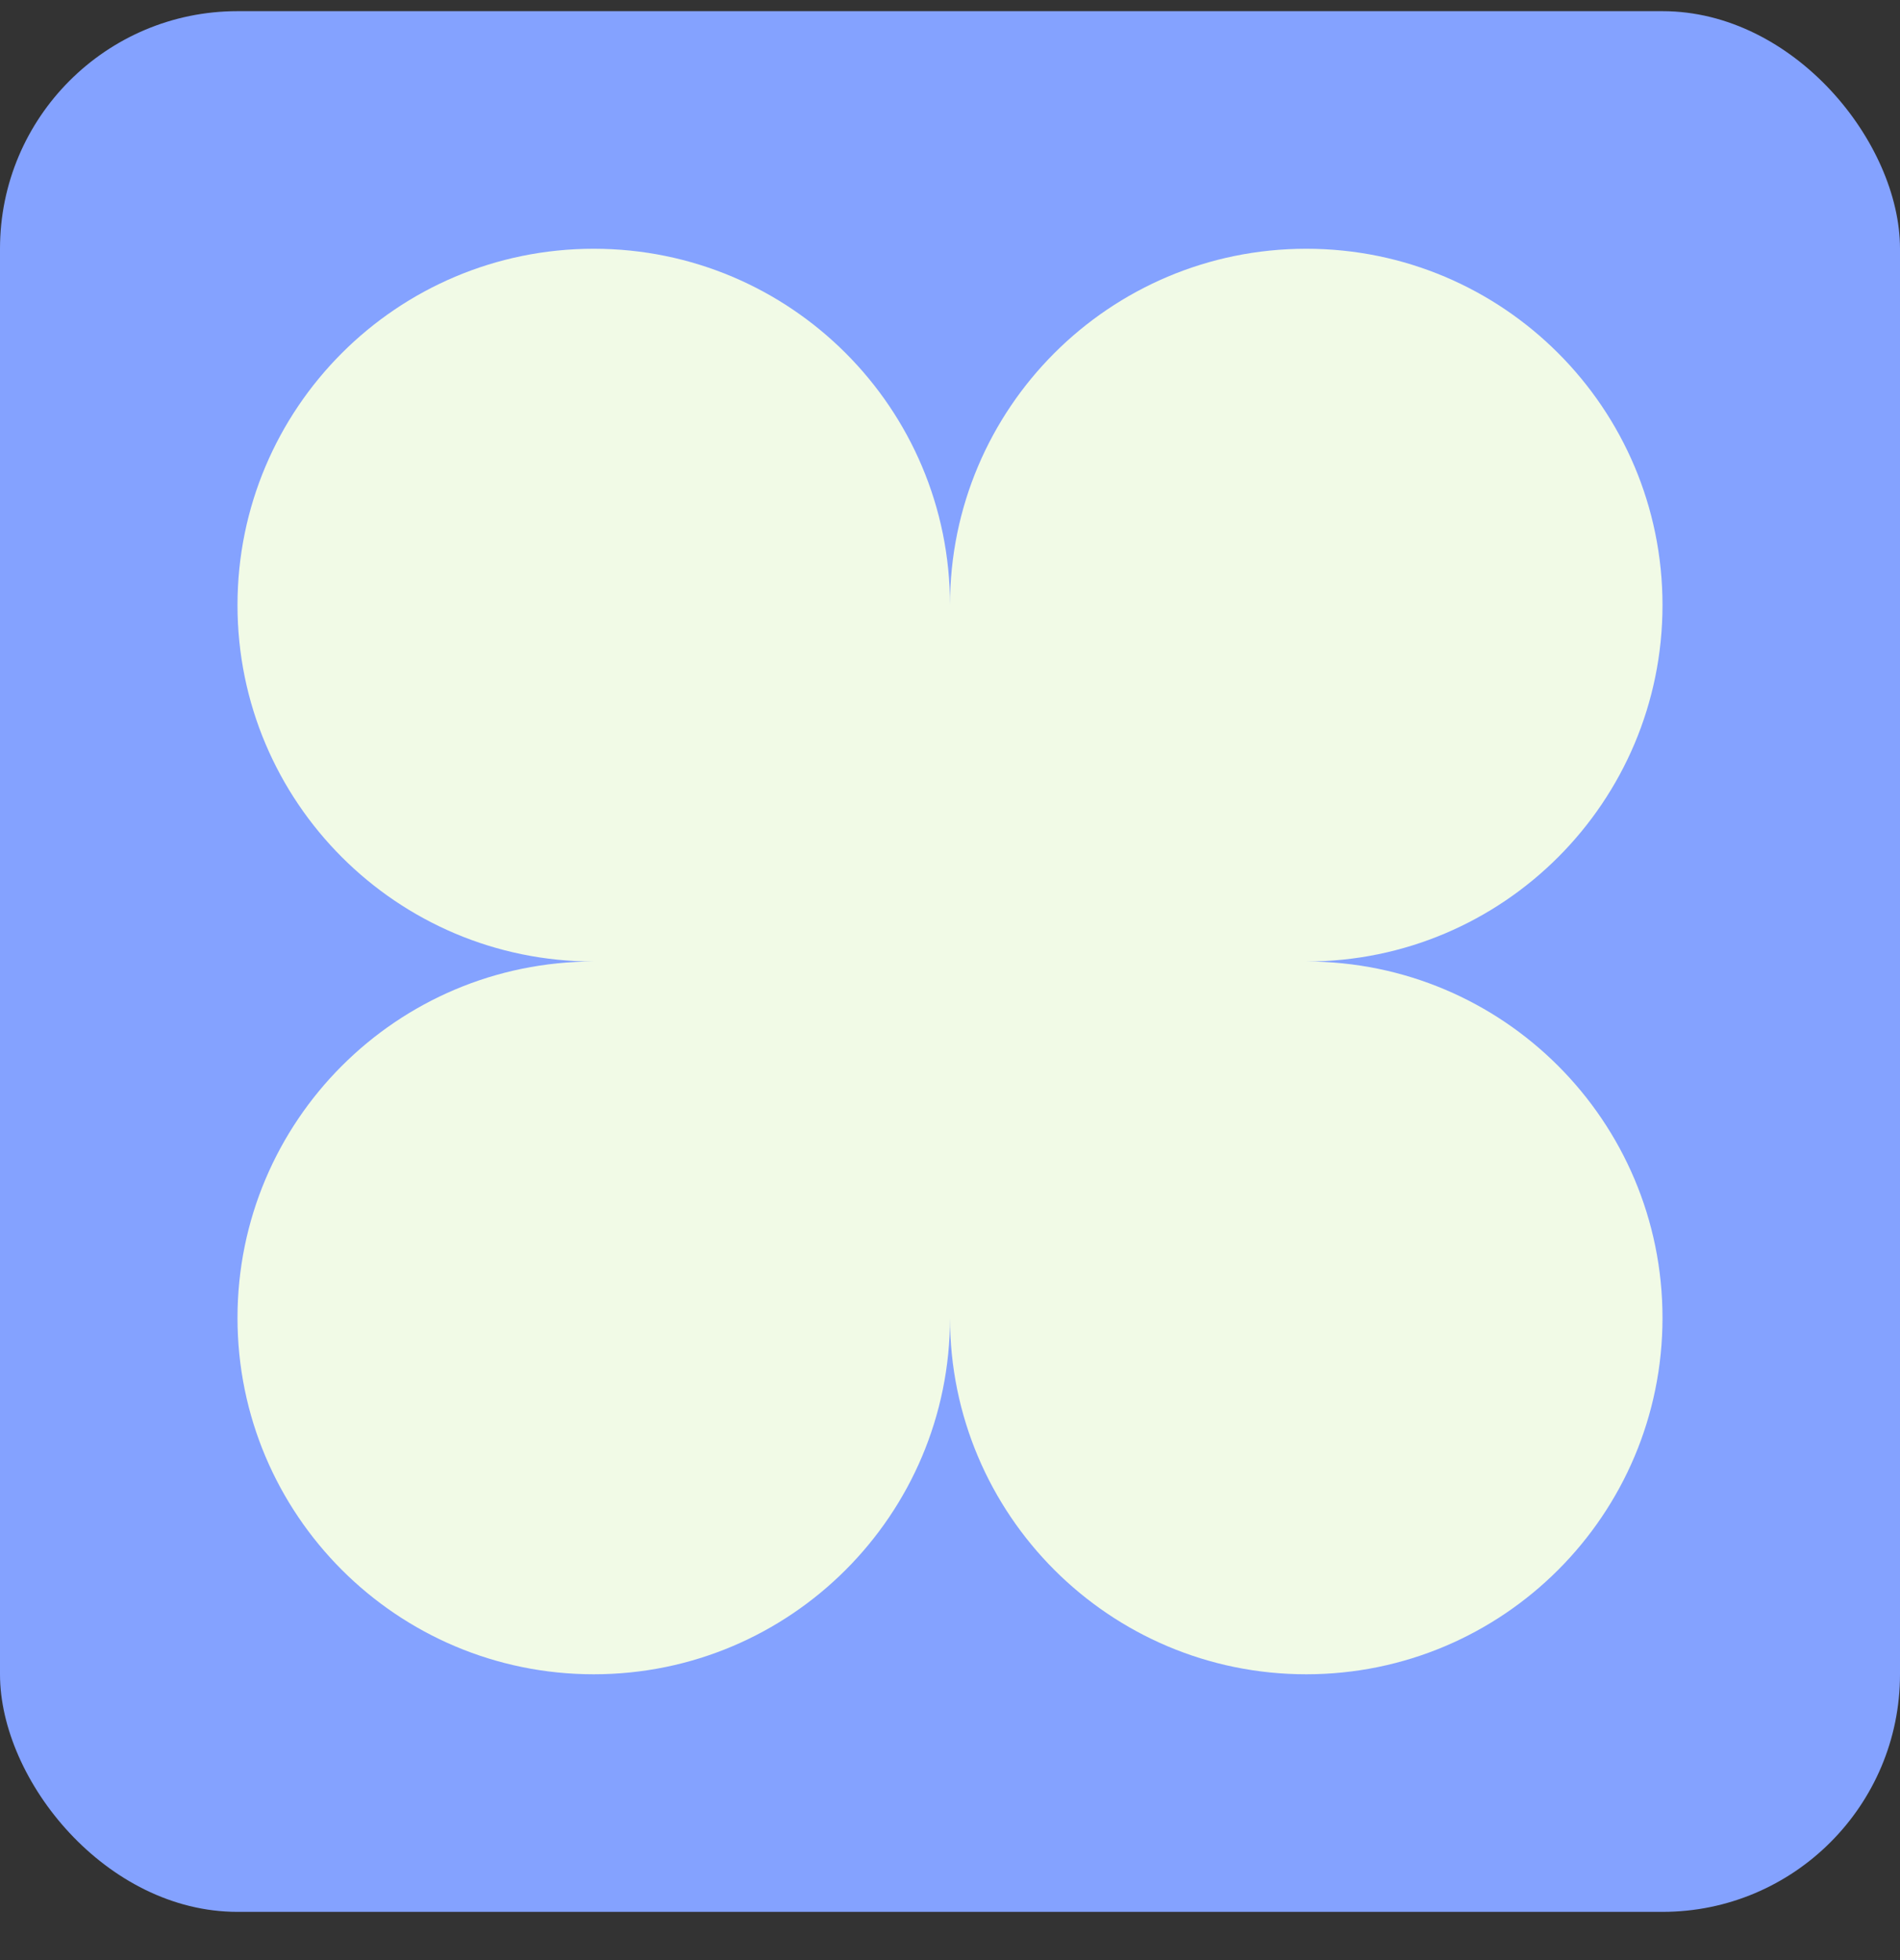
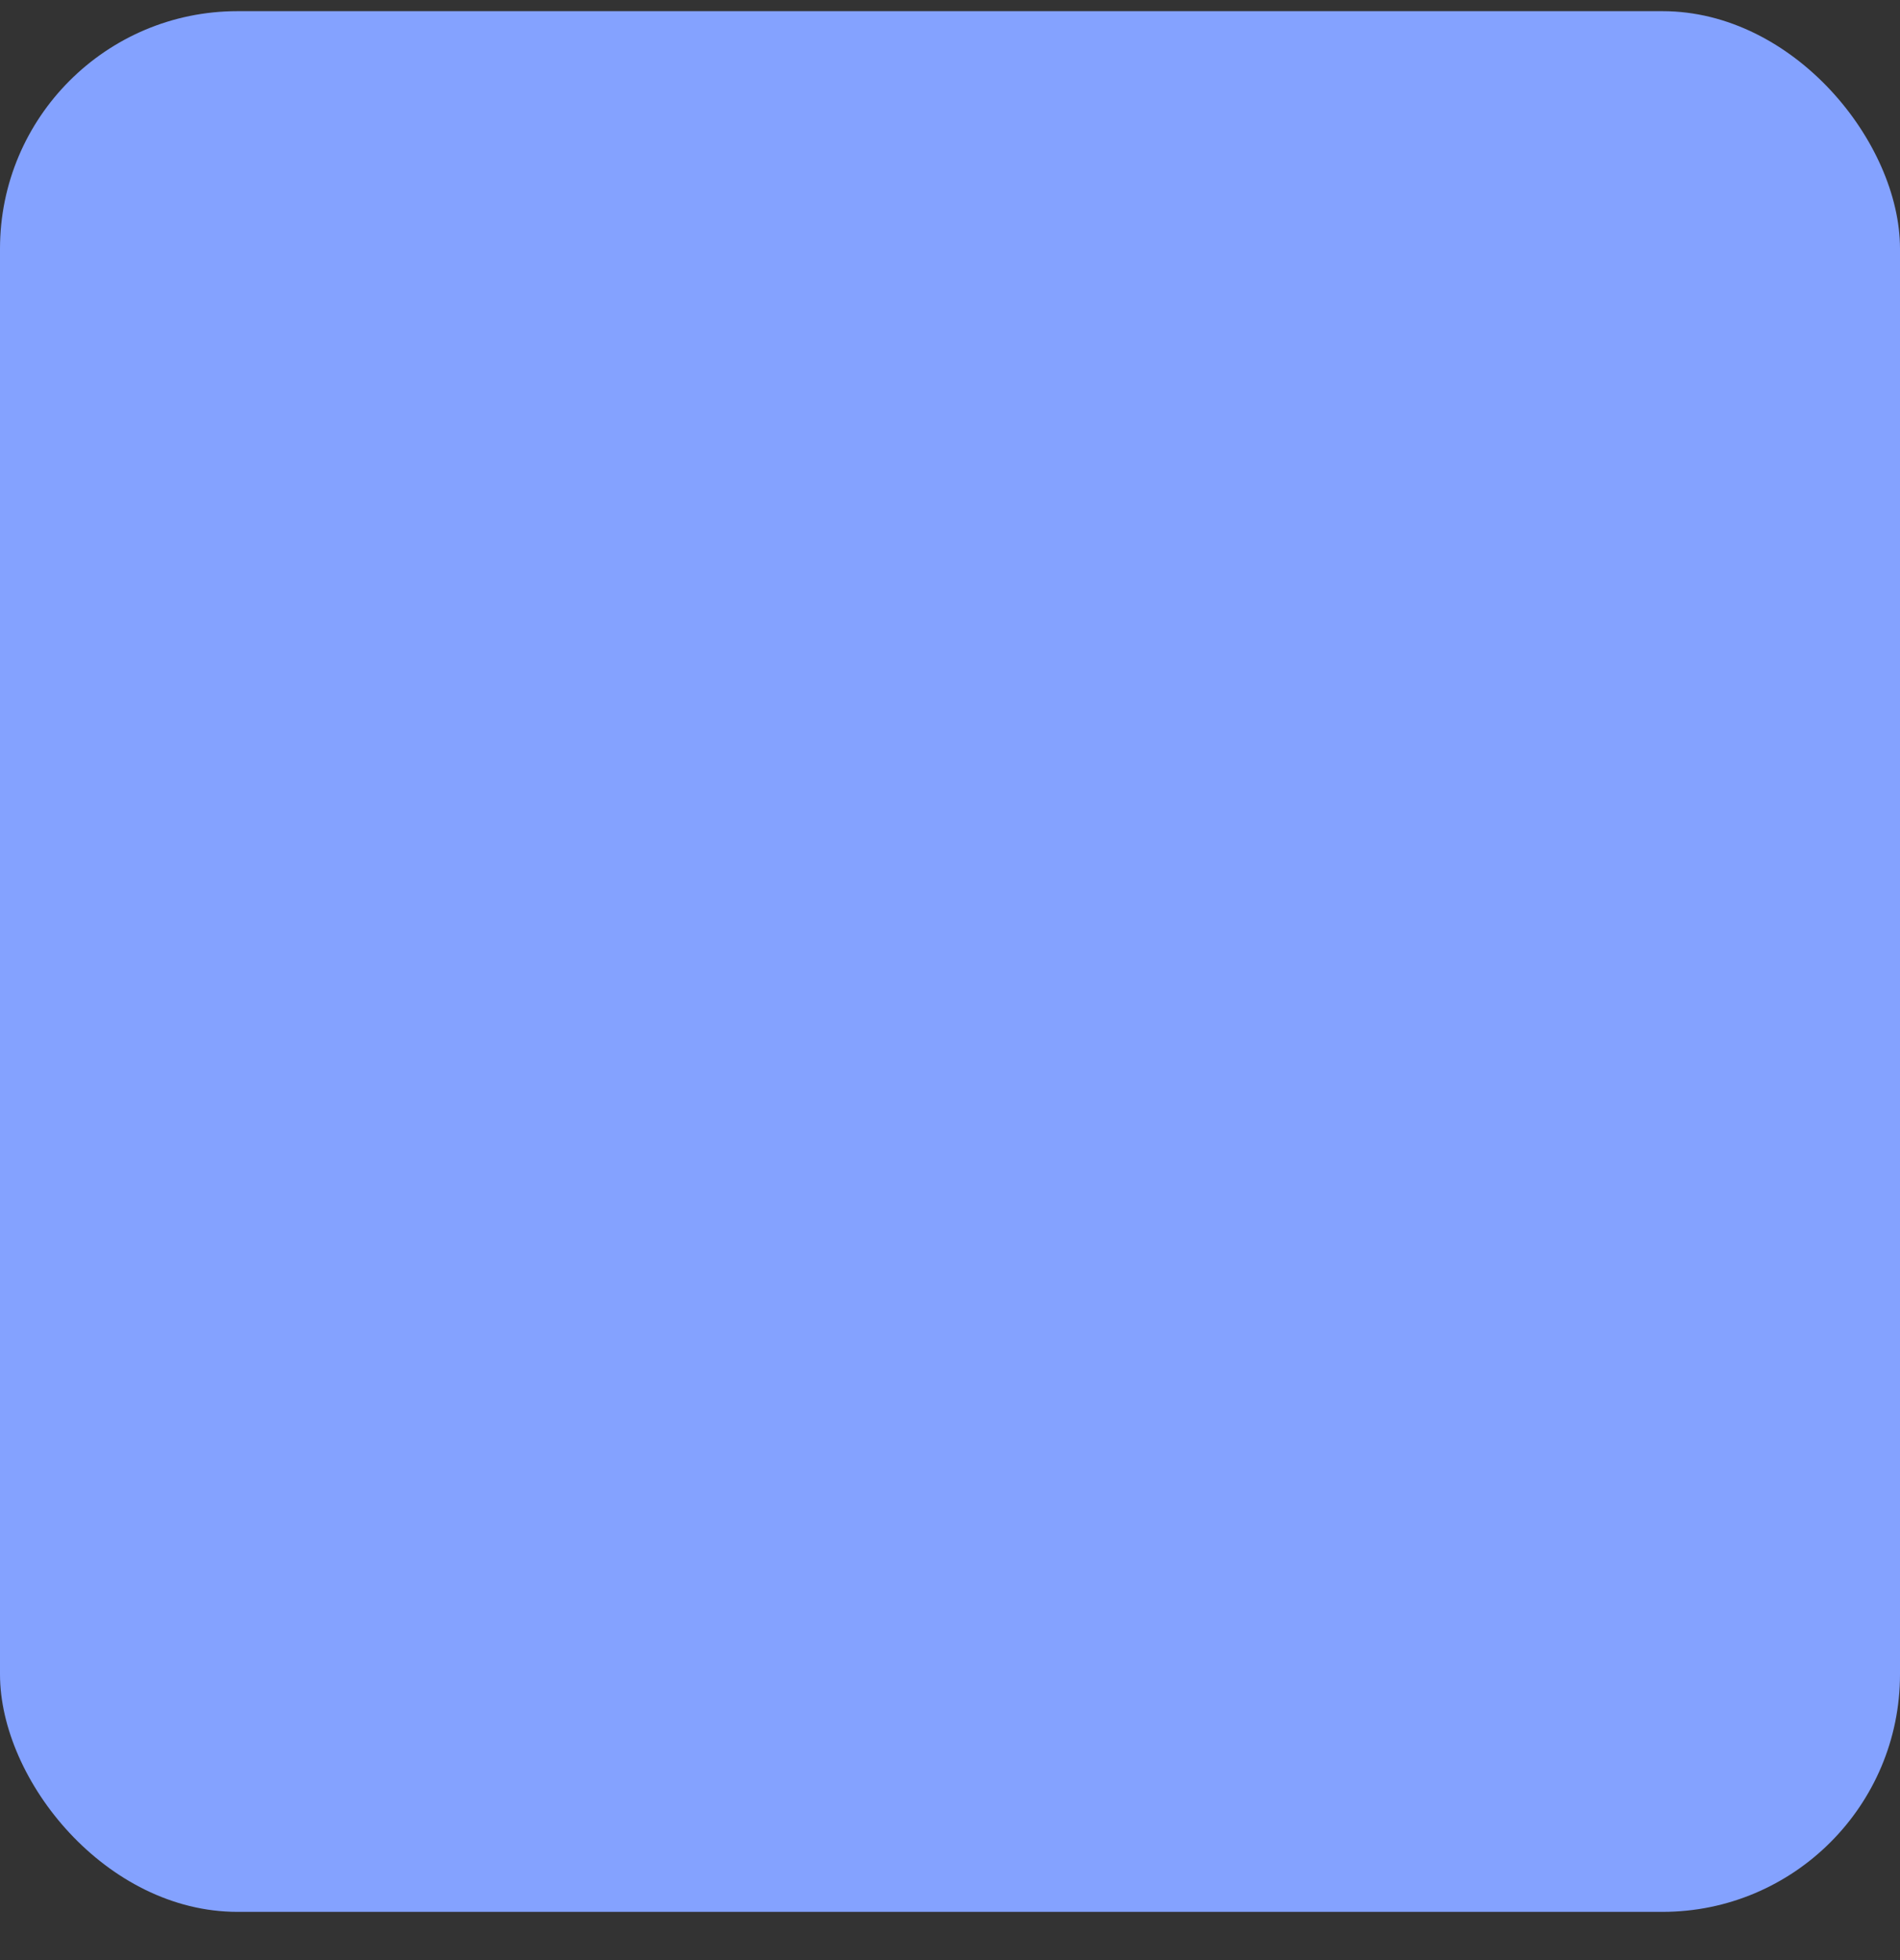
<svg xmlns="http://www.w3.org/2000/svg" width="32" height="33" viewBox="0 0 32 33" fill="none">
  <rect x="0" y="0" width="32" height="33" fill="#333333" stroke="none" />
  <rect y="0.188" width="32" height="32" rx="4" fill="#84A2FF" />
-   <path d="M28 10.188C28 6.874 25.314 4.188 22 4.188C18.686 4.188 16 6.874 16 10.188C16 6.874 13.314 4.188 10 4.188C6.686 4.188 4 6.874 4 10.188C4 13.501 6.686 16.188 10 16.188C6.686 16.188 4 18.874 4 22.188C4 25.501 6.686 28.188 10 28.188C13.314 28.188 16 25.501 16 22.188C16 25.501 18.686 28.188 22 28.188C25.314 28.188 28 25.501 28 22.188C28 18.874 25.314 16.188 22 16.188C25.314 16.188 28 13.501 28 10.188Z" fill="#F1FAE6" />
</svg>